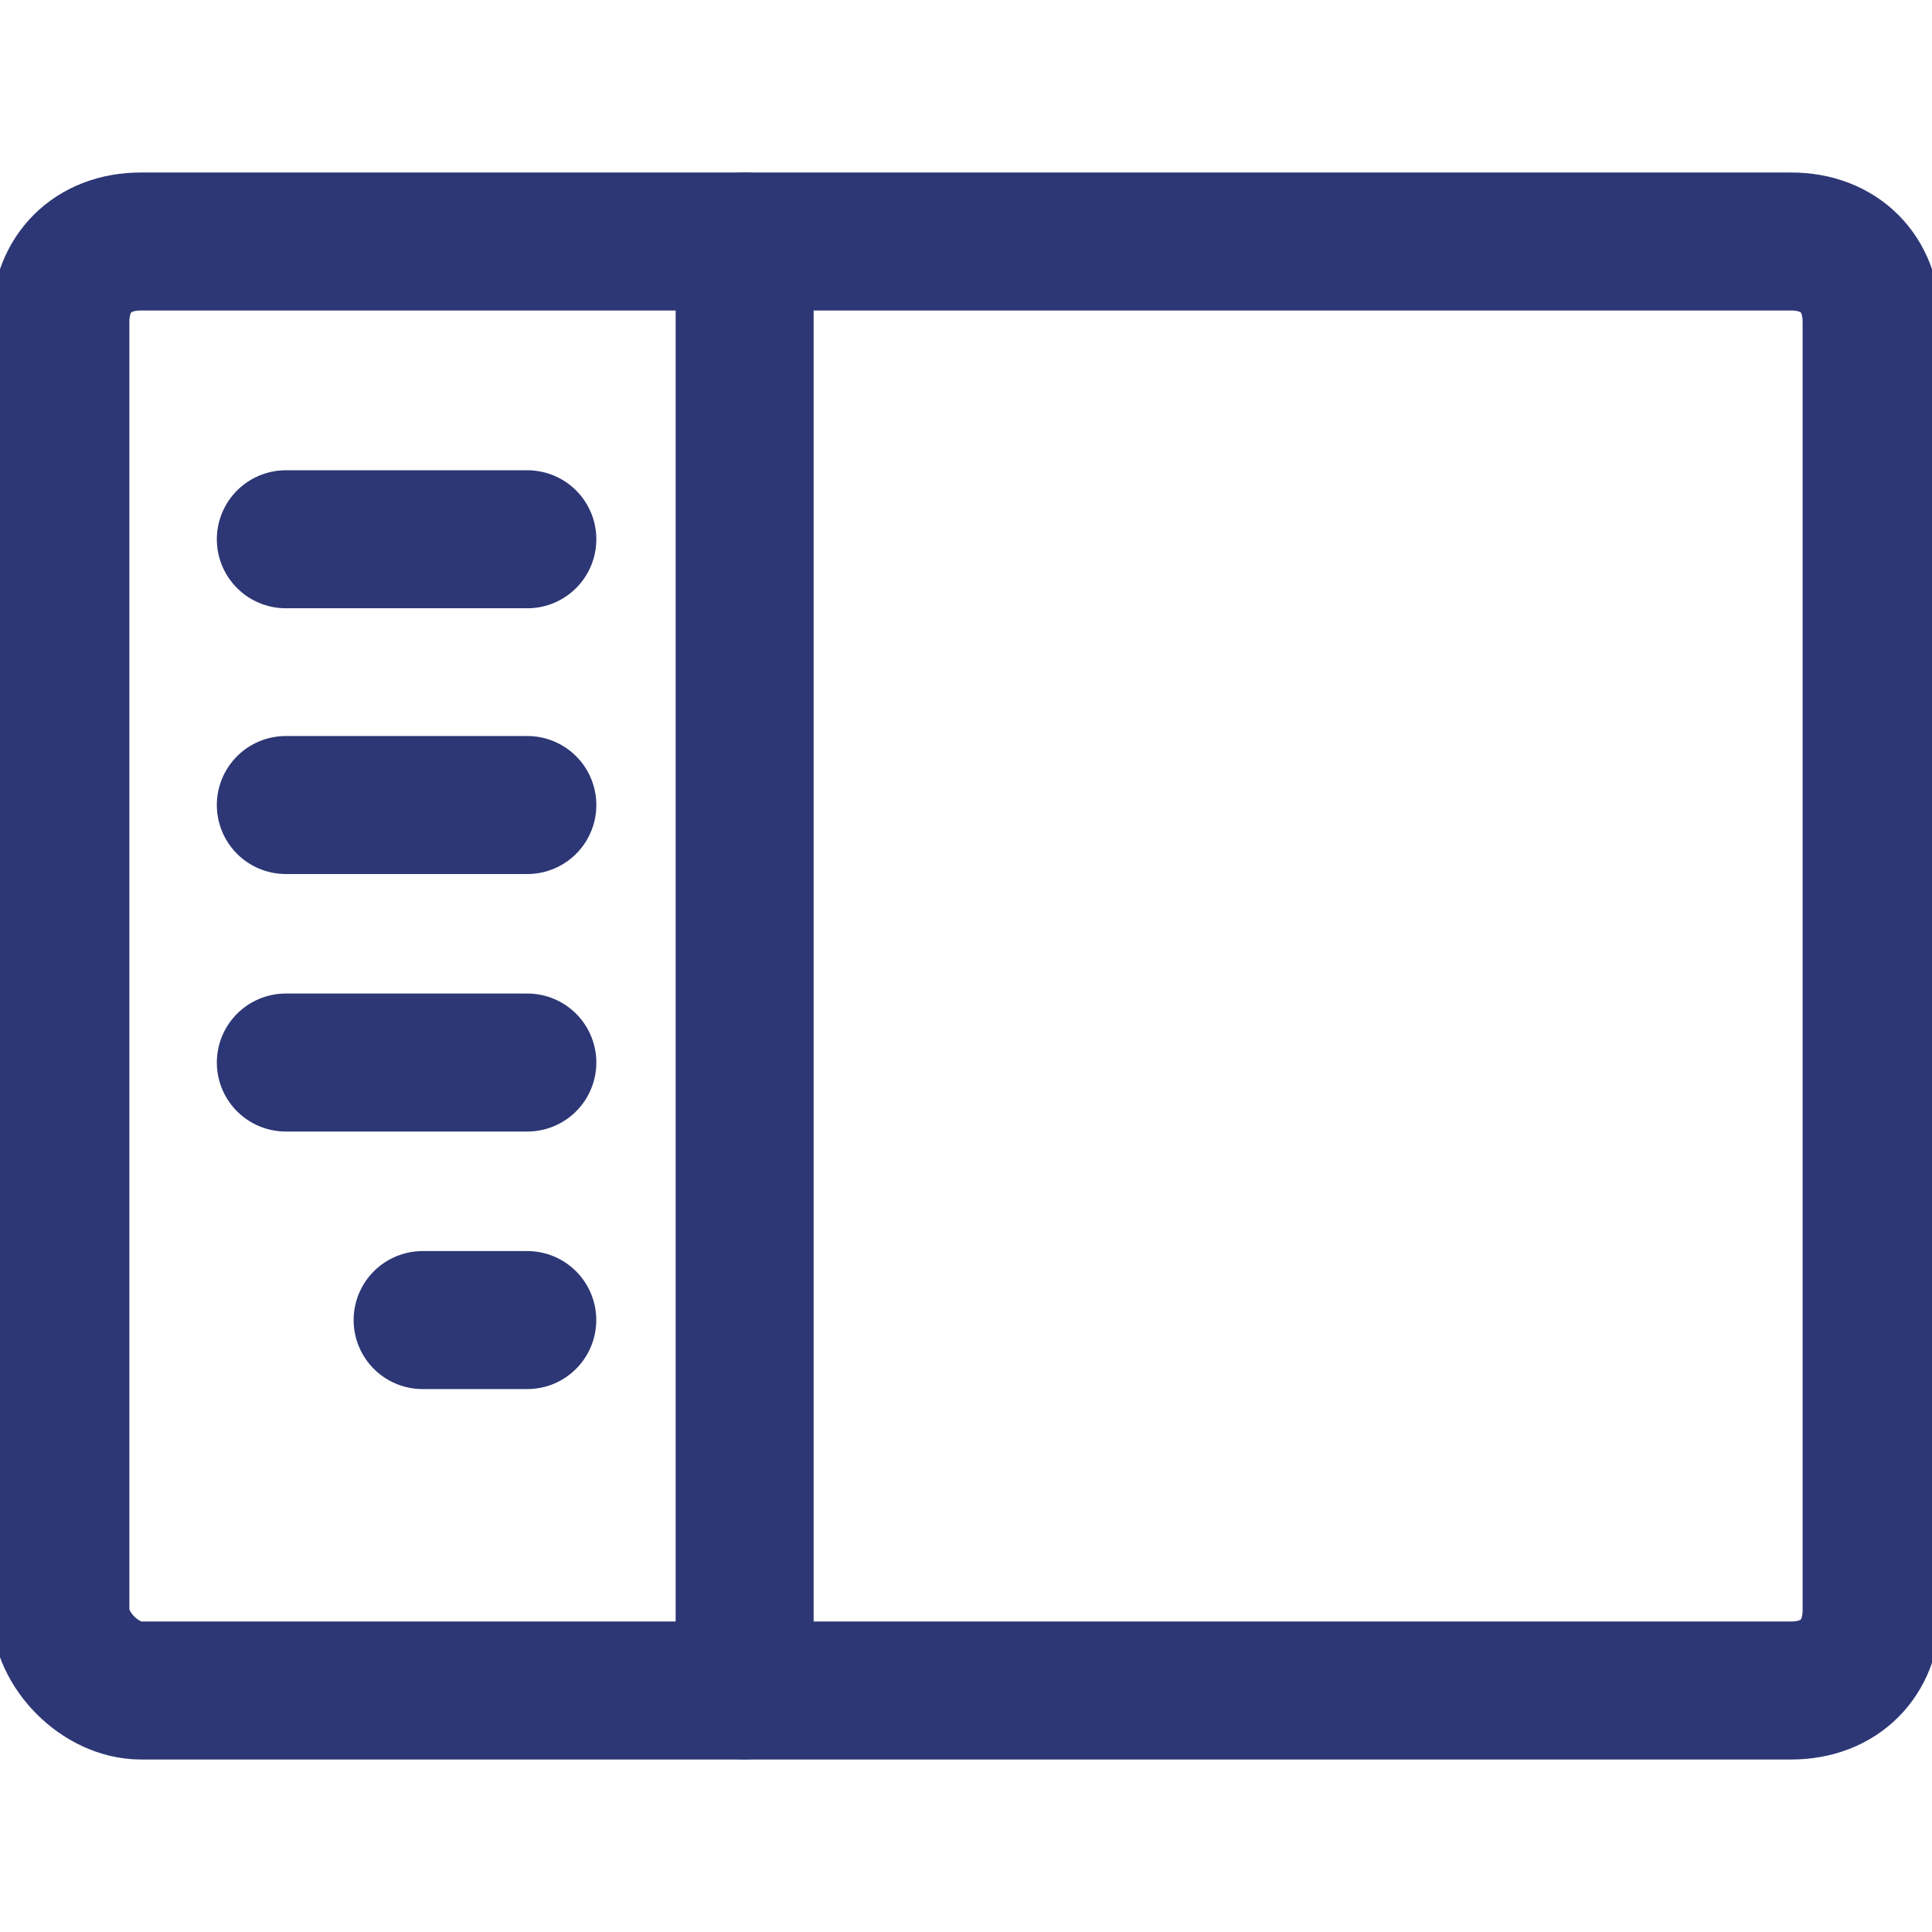
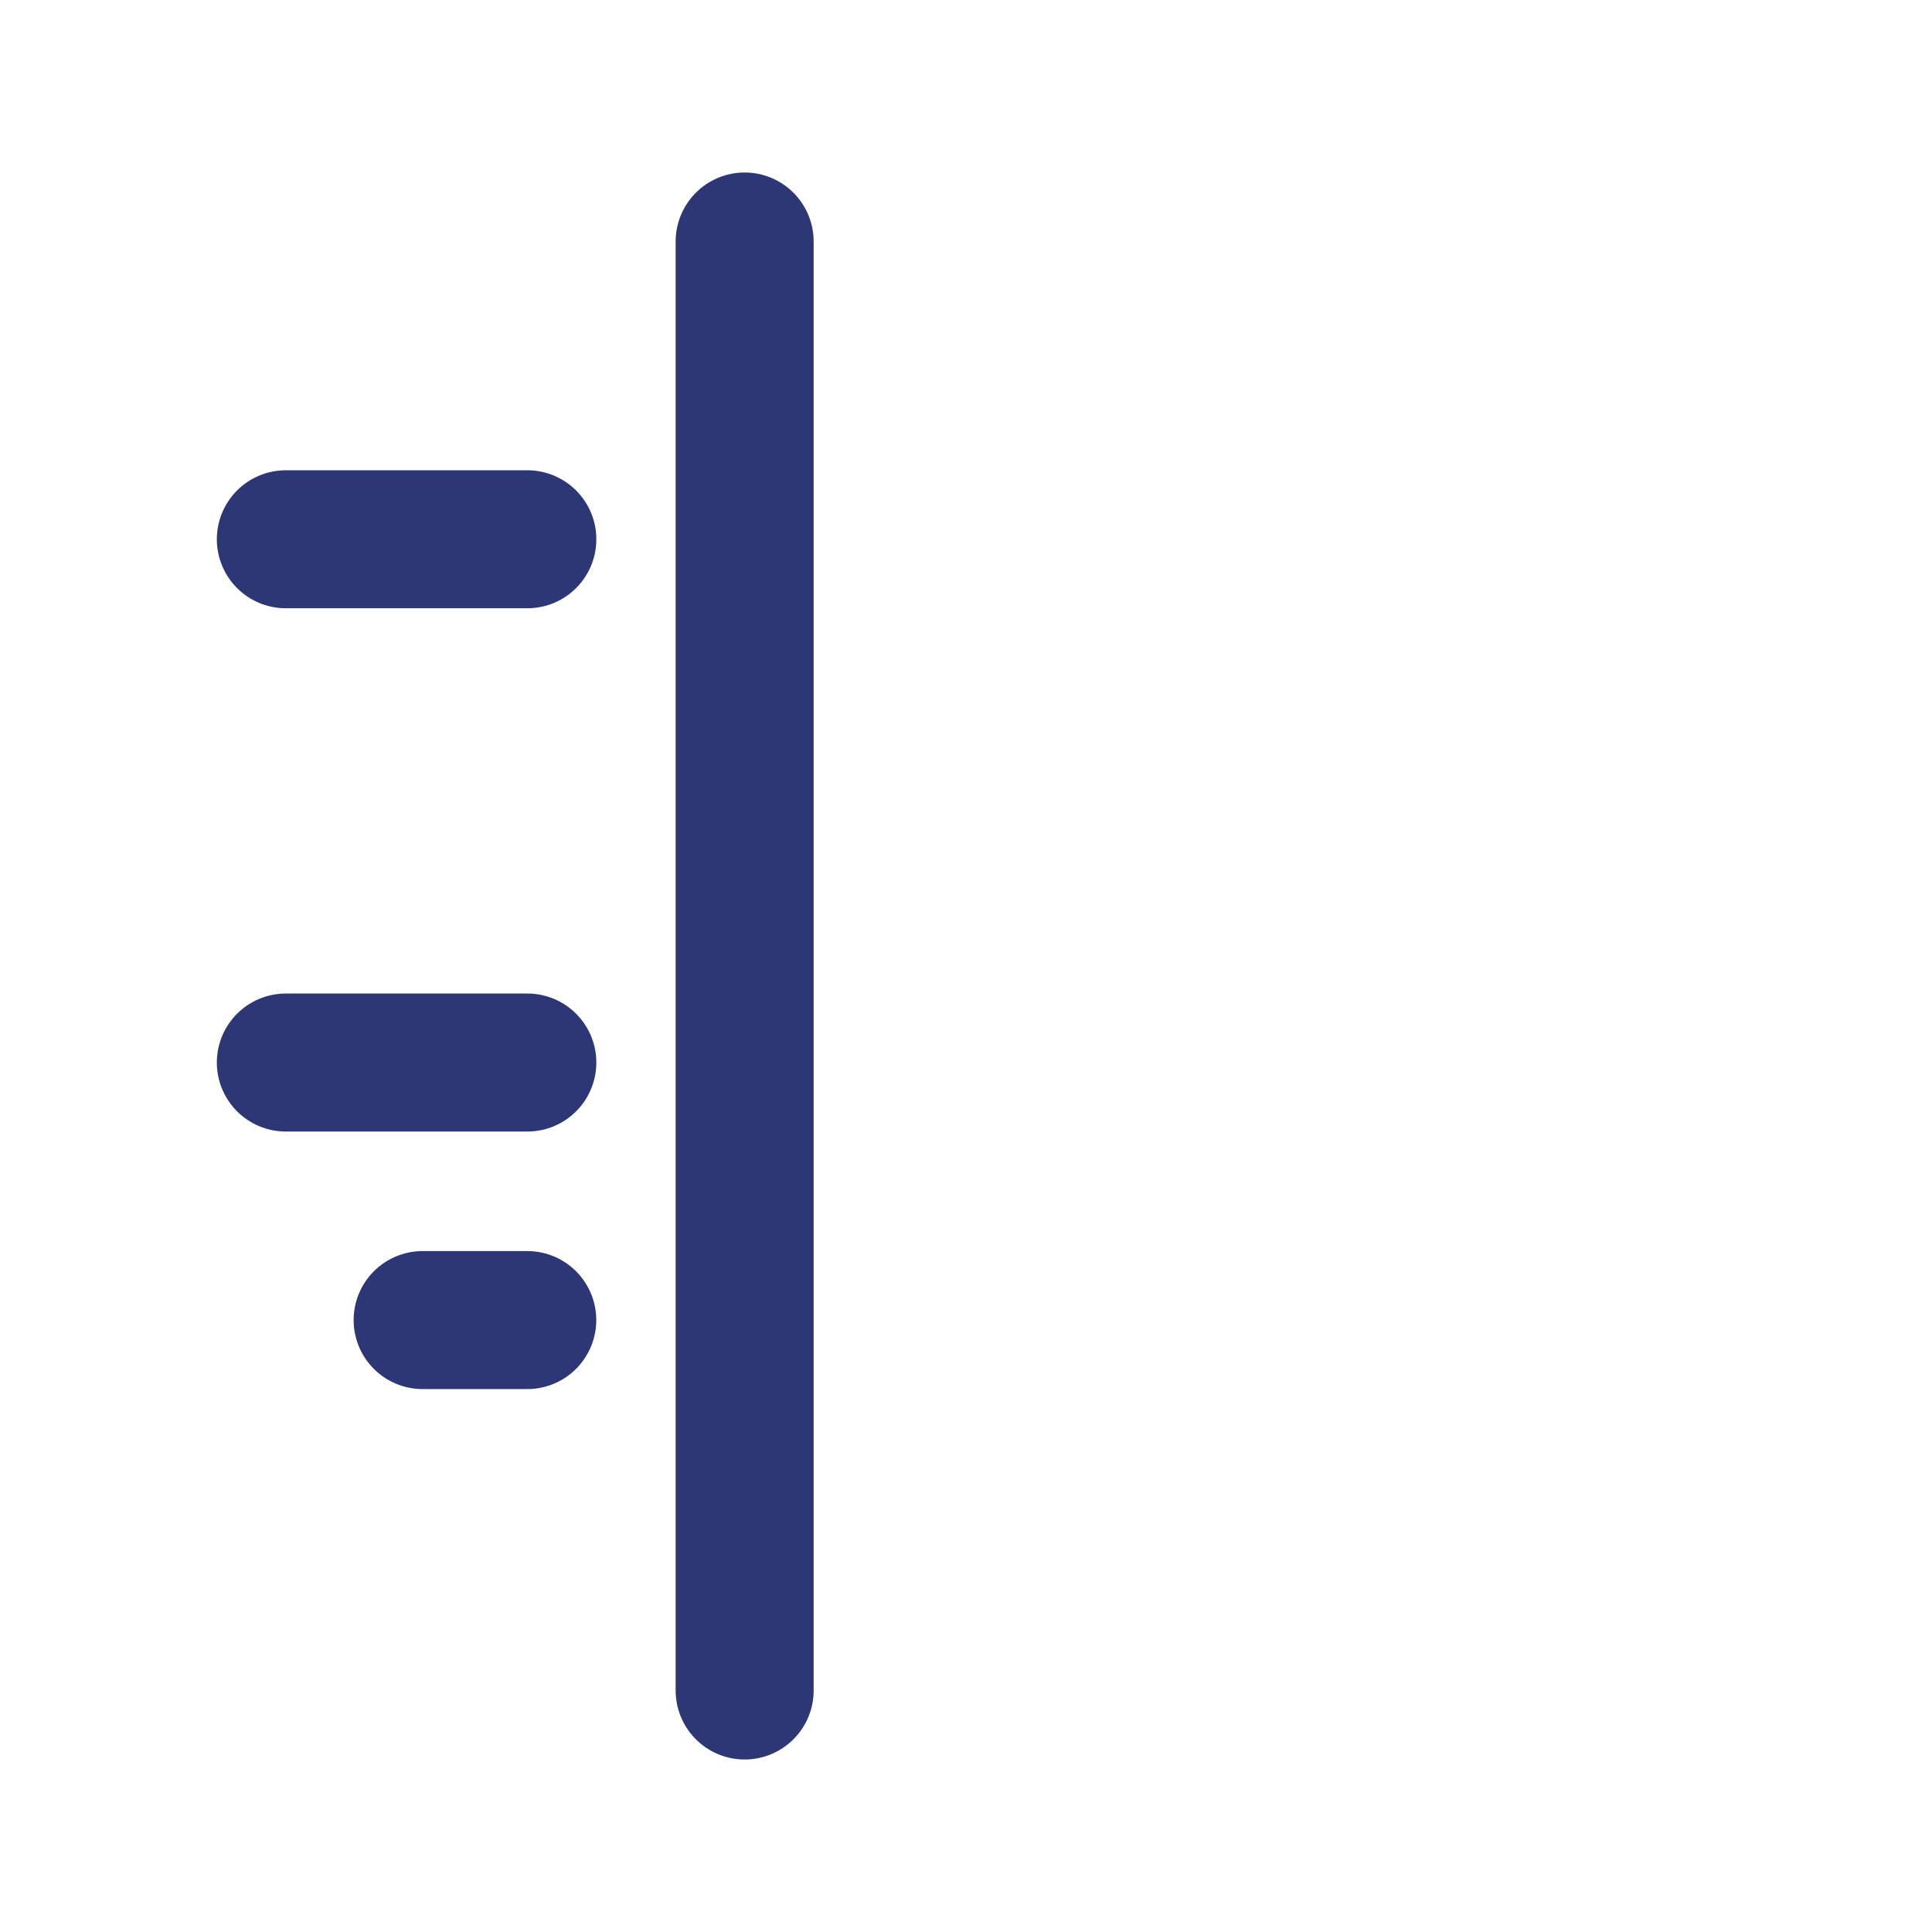
<svg xmlns="http://www.w3.org/2000/svg" width="56" height="56" viewBox="0 0 56 56" fill="none">
  <g clip-path="url(#clip0_2740_575)">
-     <path d="M4.083 49H51.917C53.317 49 54.25 48.067 54.25 46.667V9.333C54.25 7.933 53.317 7 51.917 7H4.083C2.683 7 1.75 7.933 1.75 9.333V46.667C1.75 47.833 2.917 49 4.083 49Z" stroke="#2D3775" stroke-width="4" stroke-linecap="round" stroke-linejoin="round" />
    <path d="M21.584 7V49" stroke="#2D3775" stroke-width="4" stroke-linecap="round" stroke-linejoin="round" />
    <path d="M15.285 15.631H8.285" stroke="#2D3775" stroke-width="4" stroke-linecap="round" stroke-linejoin="round" />
-     <path d="M15.285 23.334H8.285" stroke="#2D3775" stroke-width="4" stroke-linecap="round" stroke-linejoin="round" />
    <path d="M15.285 30.798H8.285" stroke="#2D3775" stroke-width="4" stroke-linecap="round" stroke-linejoin="round" />
    <path d="M15.283 38.263H12.25" stroke="#2D3775" stroke-width="4" stroke-linecap="round" stroke-linejoin="round" />
  </g>
  <defs>
    <clipPath id="clip0_2740_575">
      <rect width="56" height="56" fill="white" />
    </clipPath>
  </defs>
</svg>